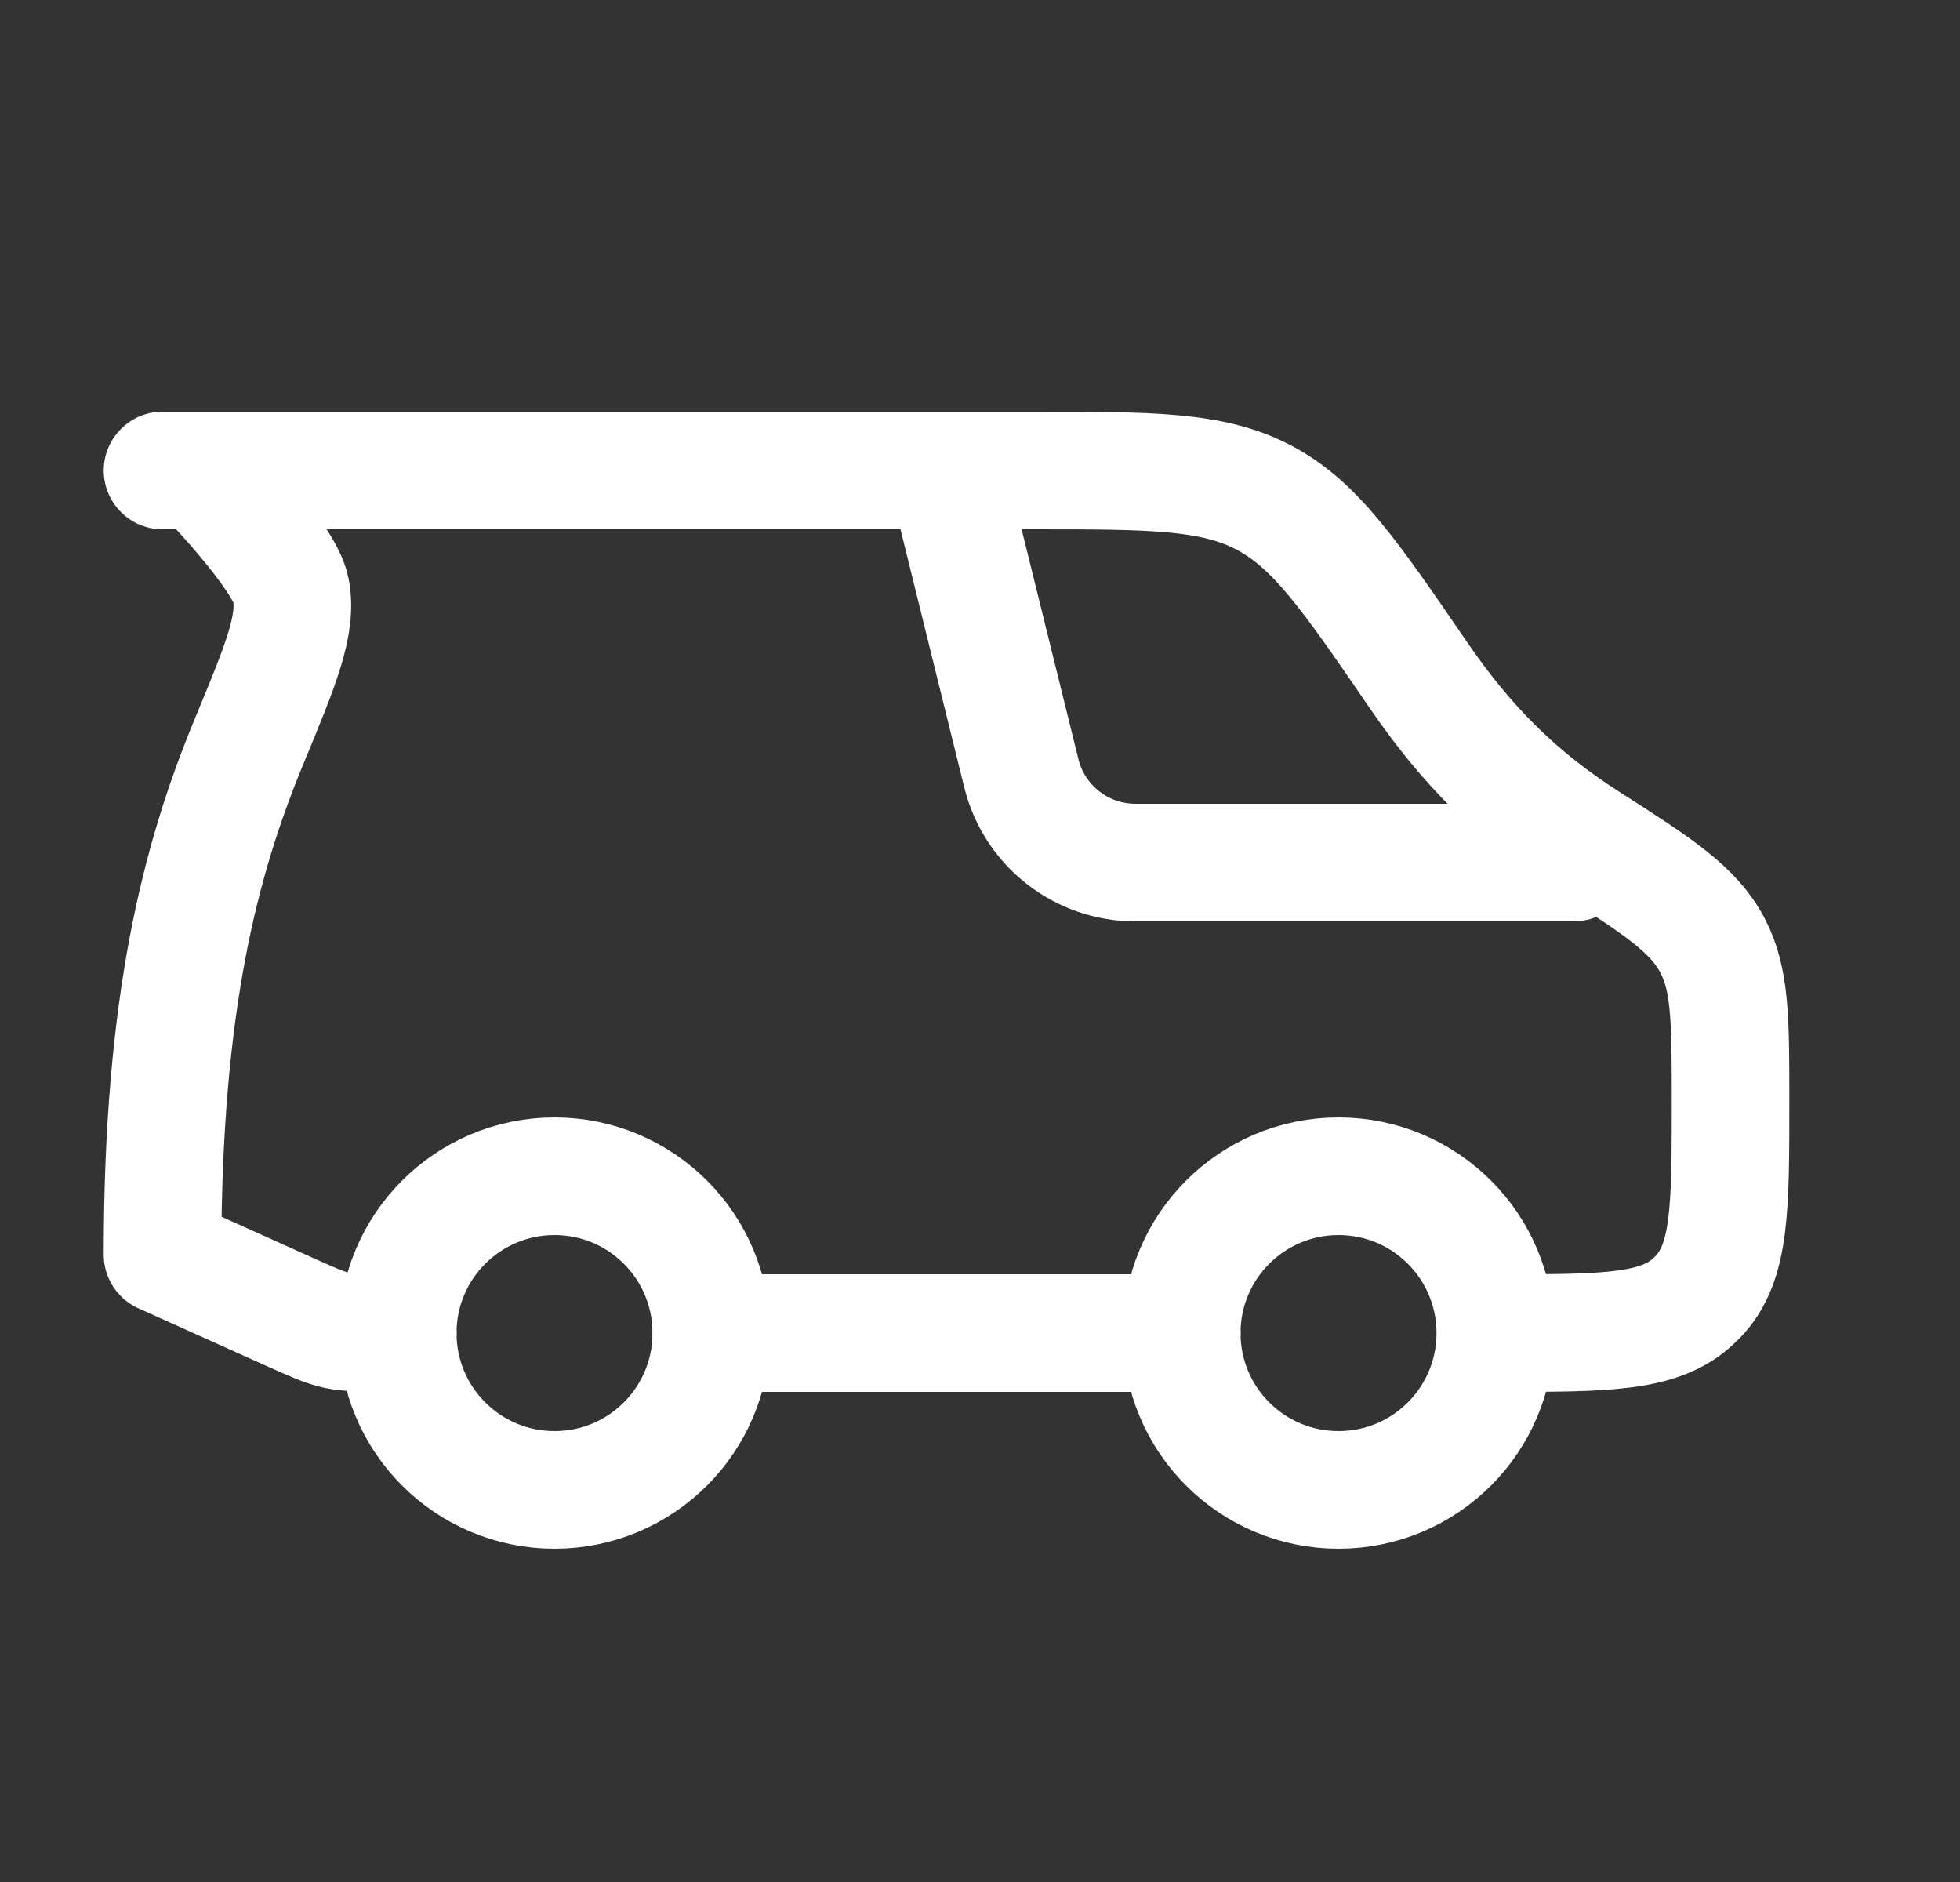
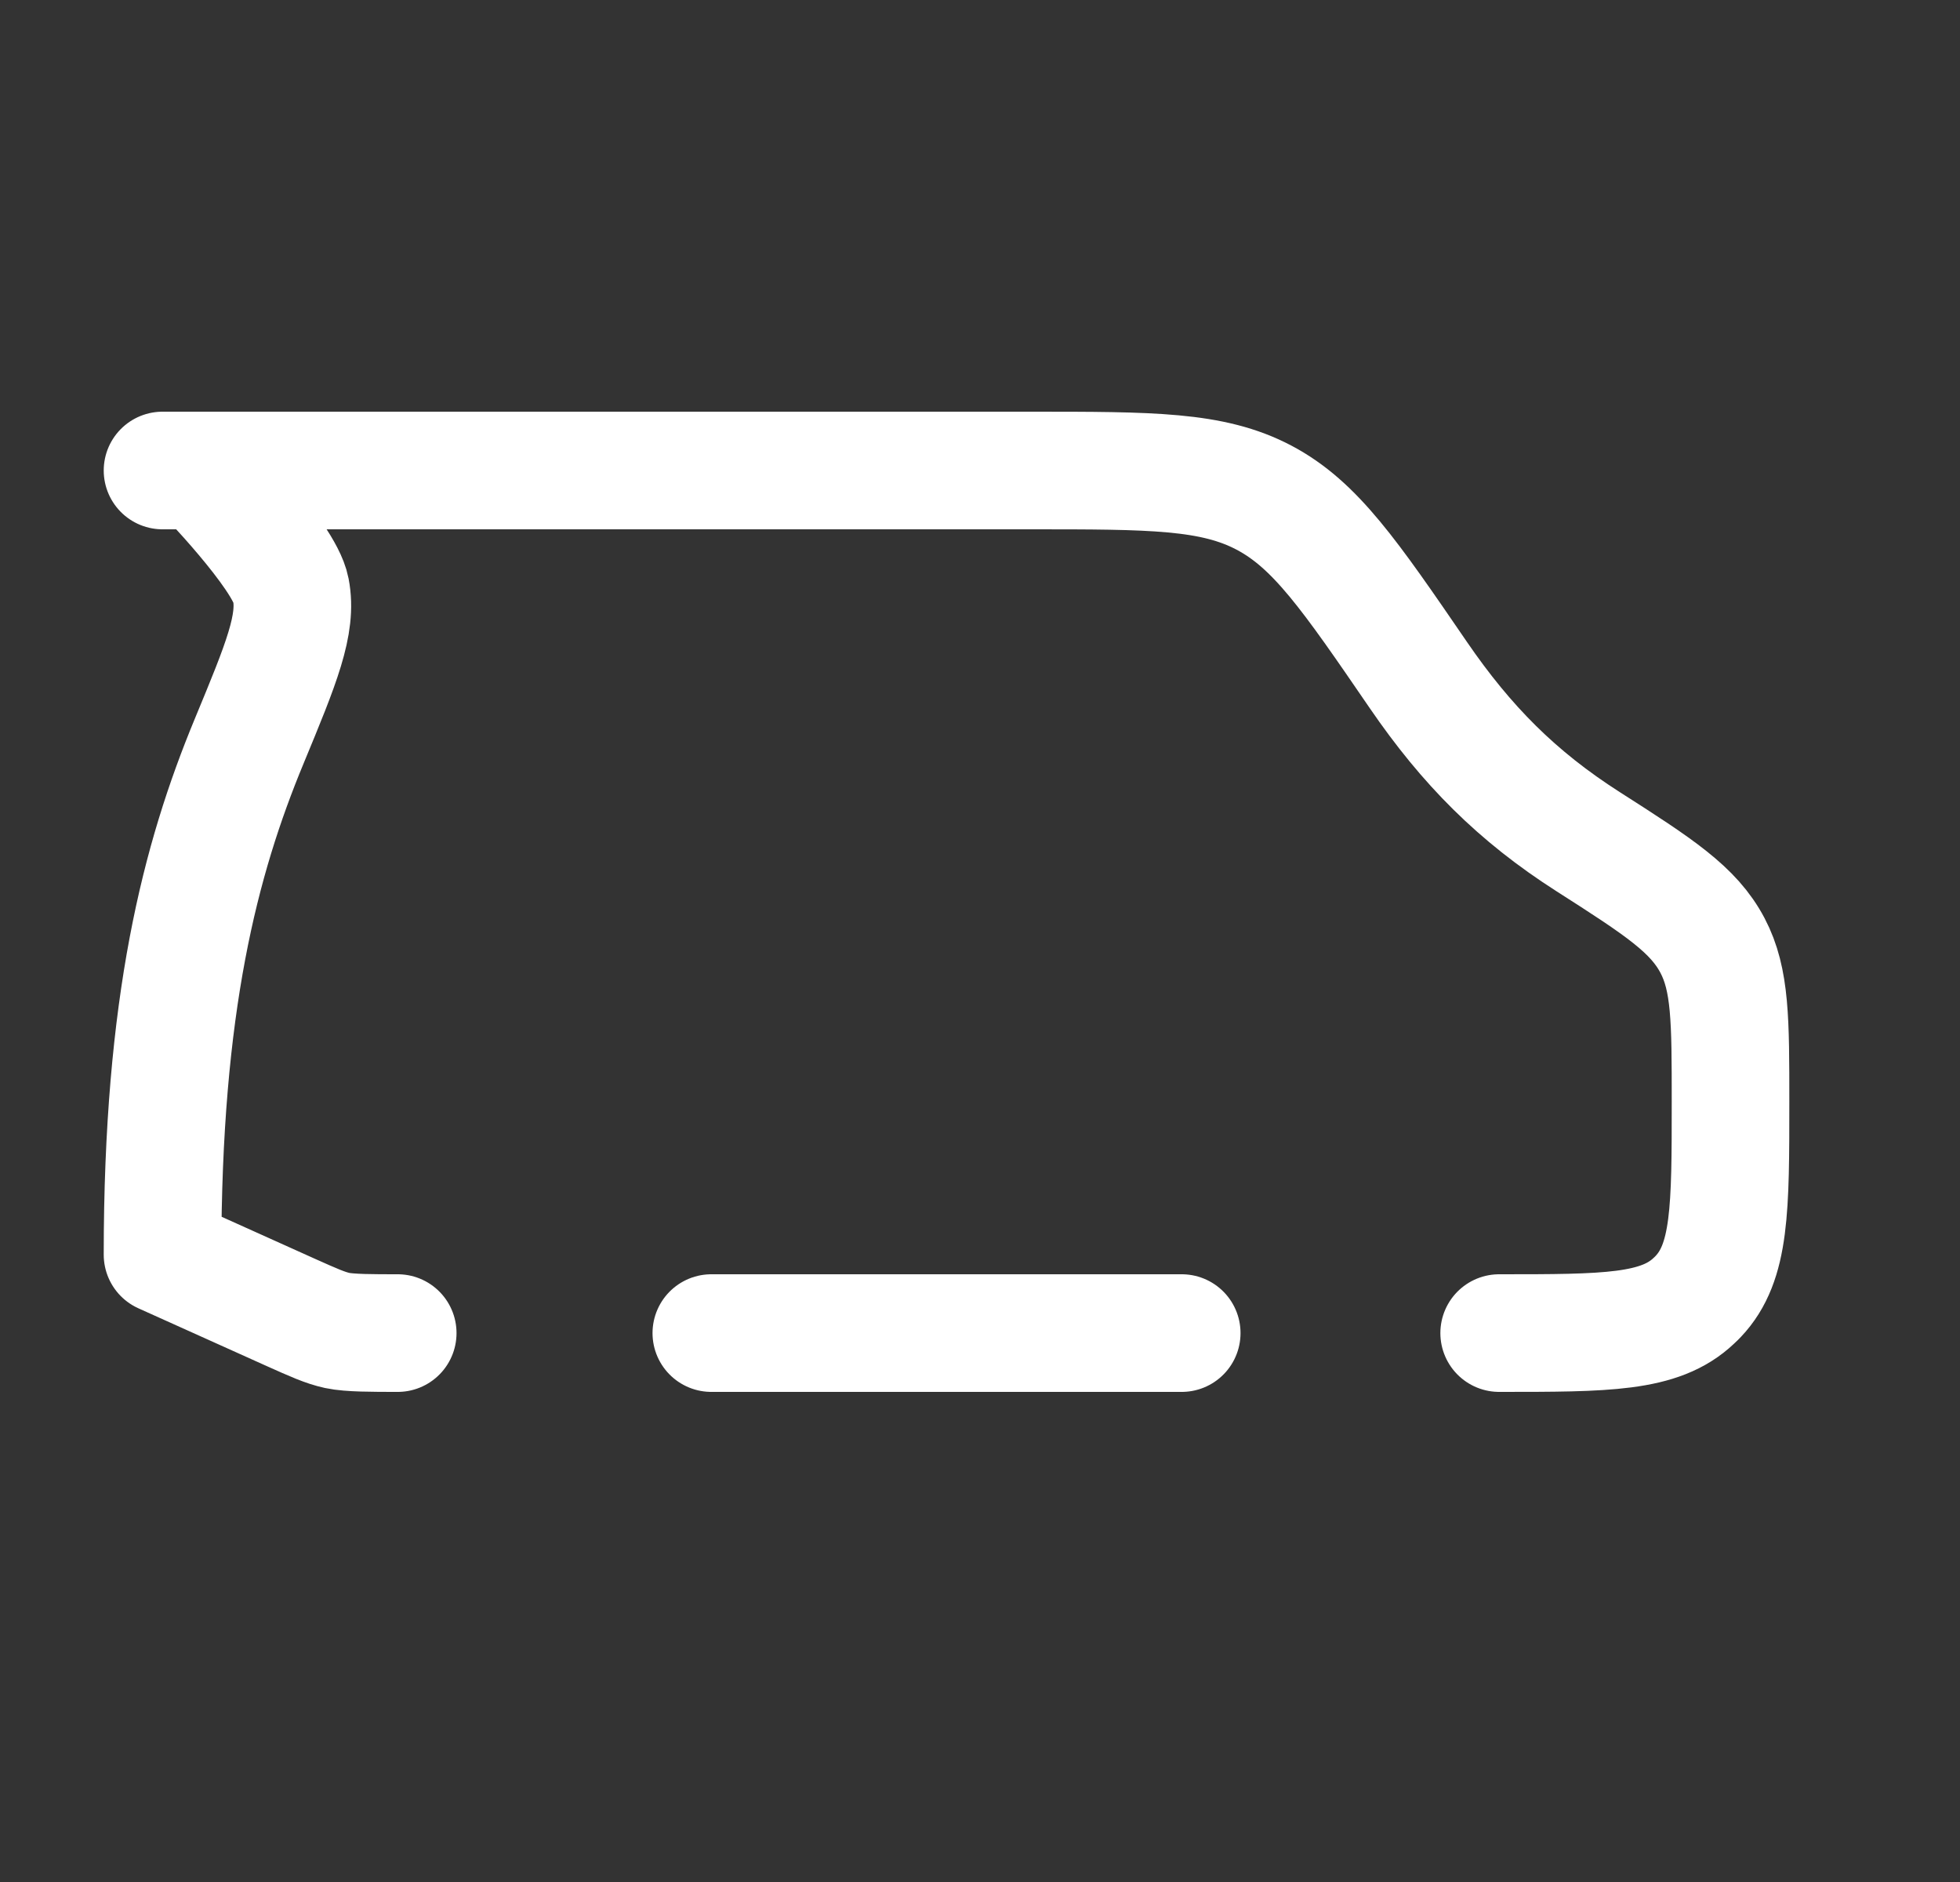
<svg xmlns="http://www.w3.org/2000/svg" width="25" height="24" viewBox="0 0 25 24" fill="none">
  <rect x="0" y="0" width="25" height="24" fill="#333333" stroke="none" />
-   <path d="M12.073 6L13.027 9.86C13.192 10.53 13.793 11 14.483 11H20.073" stroke="white" stroke-width="1.5" stroke-linecap="round" stroke-linejoin="round" />
  <path d="M2.073 6H13.142C14.691 6 15.465 6 16.122 6.346C16.778 6.692 17.216 7.331 18.091 8.608C18.705 9.504 19.35 10.154 20.256 10.733C21.168 11.315 21.602 11.6 21.843 12.057C22.073 12.494 22.073 13.012 22.073 14.049C22.073 15.416 22.073 16.099 21.661 16.533C21.643 16.552 21.625 16.57 21.606 16.587C21.172 17 20.489 17 19.122 17M5.073 17C4.753 17 4.458 17 4.303 16.967C4.147 16.933 4.001 16.867 3.708 16.736L2.073 16C2.073 12.806 2.552 10.962 3.179 9.45C3.59 8.458 3.795 7.962 3.71 7.521C3.625 7.079 2.573 6 2.573 6M9.073 17H15.073" stroke="white" stroke-width="1.5" stroke-linecap="round" stroke-linejoin="round" />
-   <path d="M17.073 19C18.178 19 19.073 18.105 19.073 17C19.073 15.895 18.178 15 17.073 15C15.969 15 15.073 15.895 15.073 17C15.073 18.105 15.969 19 17.073 19Z" stroke="white" stroke-width="1.5" />
-   <path d="M7.073 19C8.178 19 9.073 18.105 9.073 17C9.073 15.895 8.178 15 7.073 15C5.969 15 5.073 15.895 5.073 17C5.073 18.105 5.969 19 7.073 19Z" stroke="white" stroke-width="1.5" />
</svg>